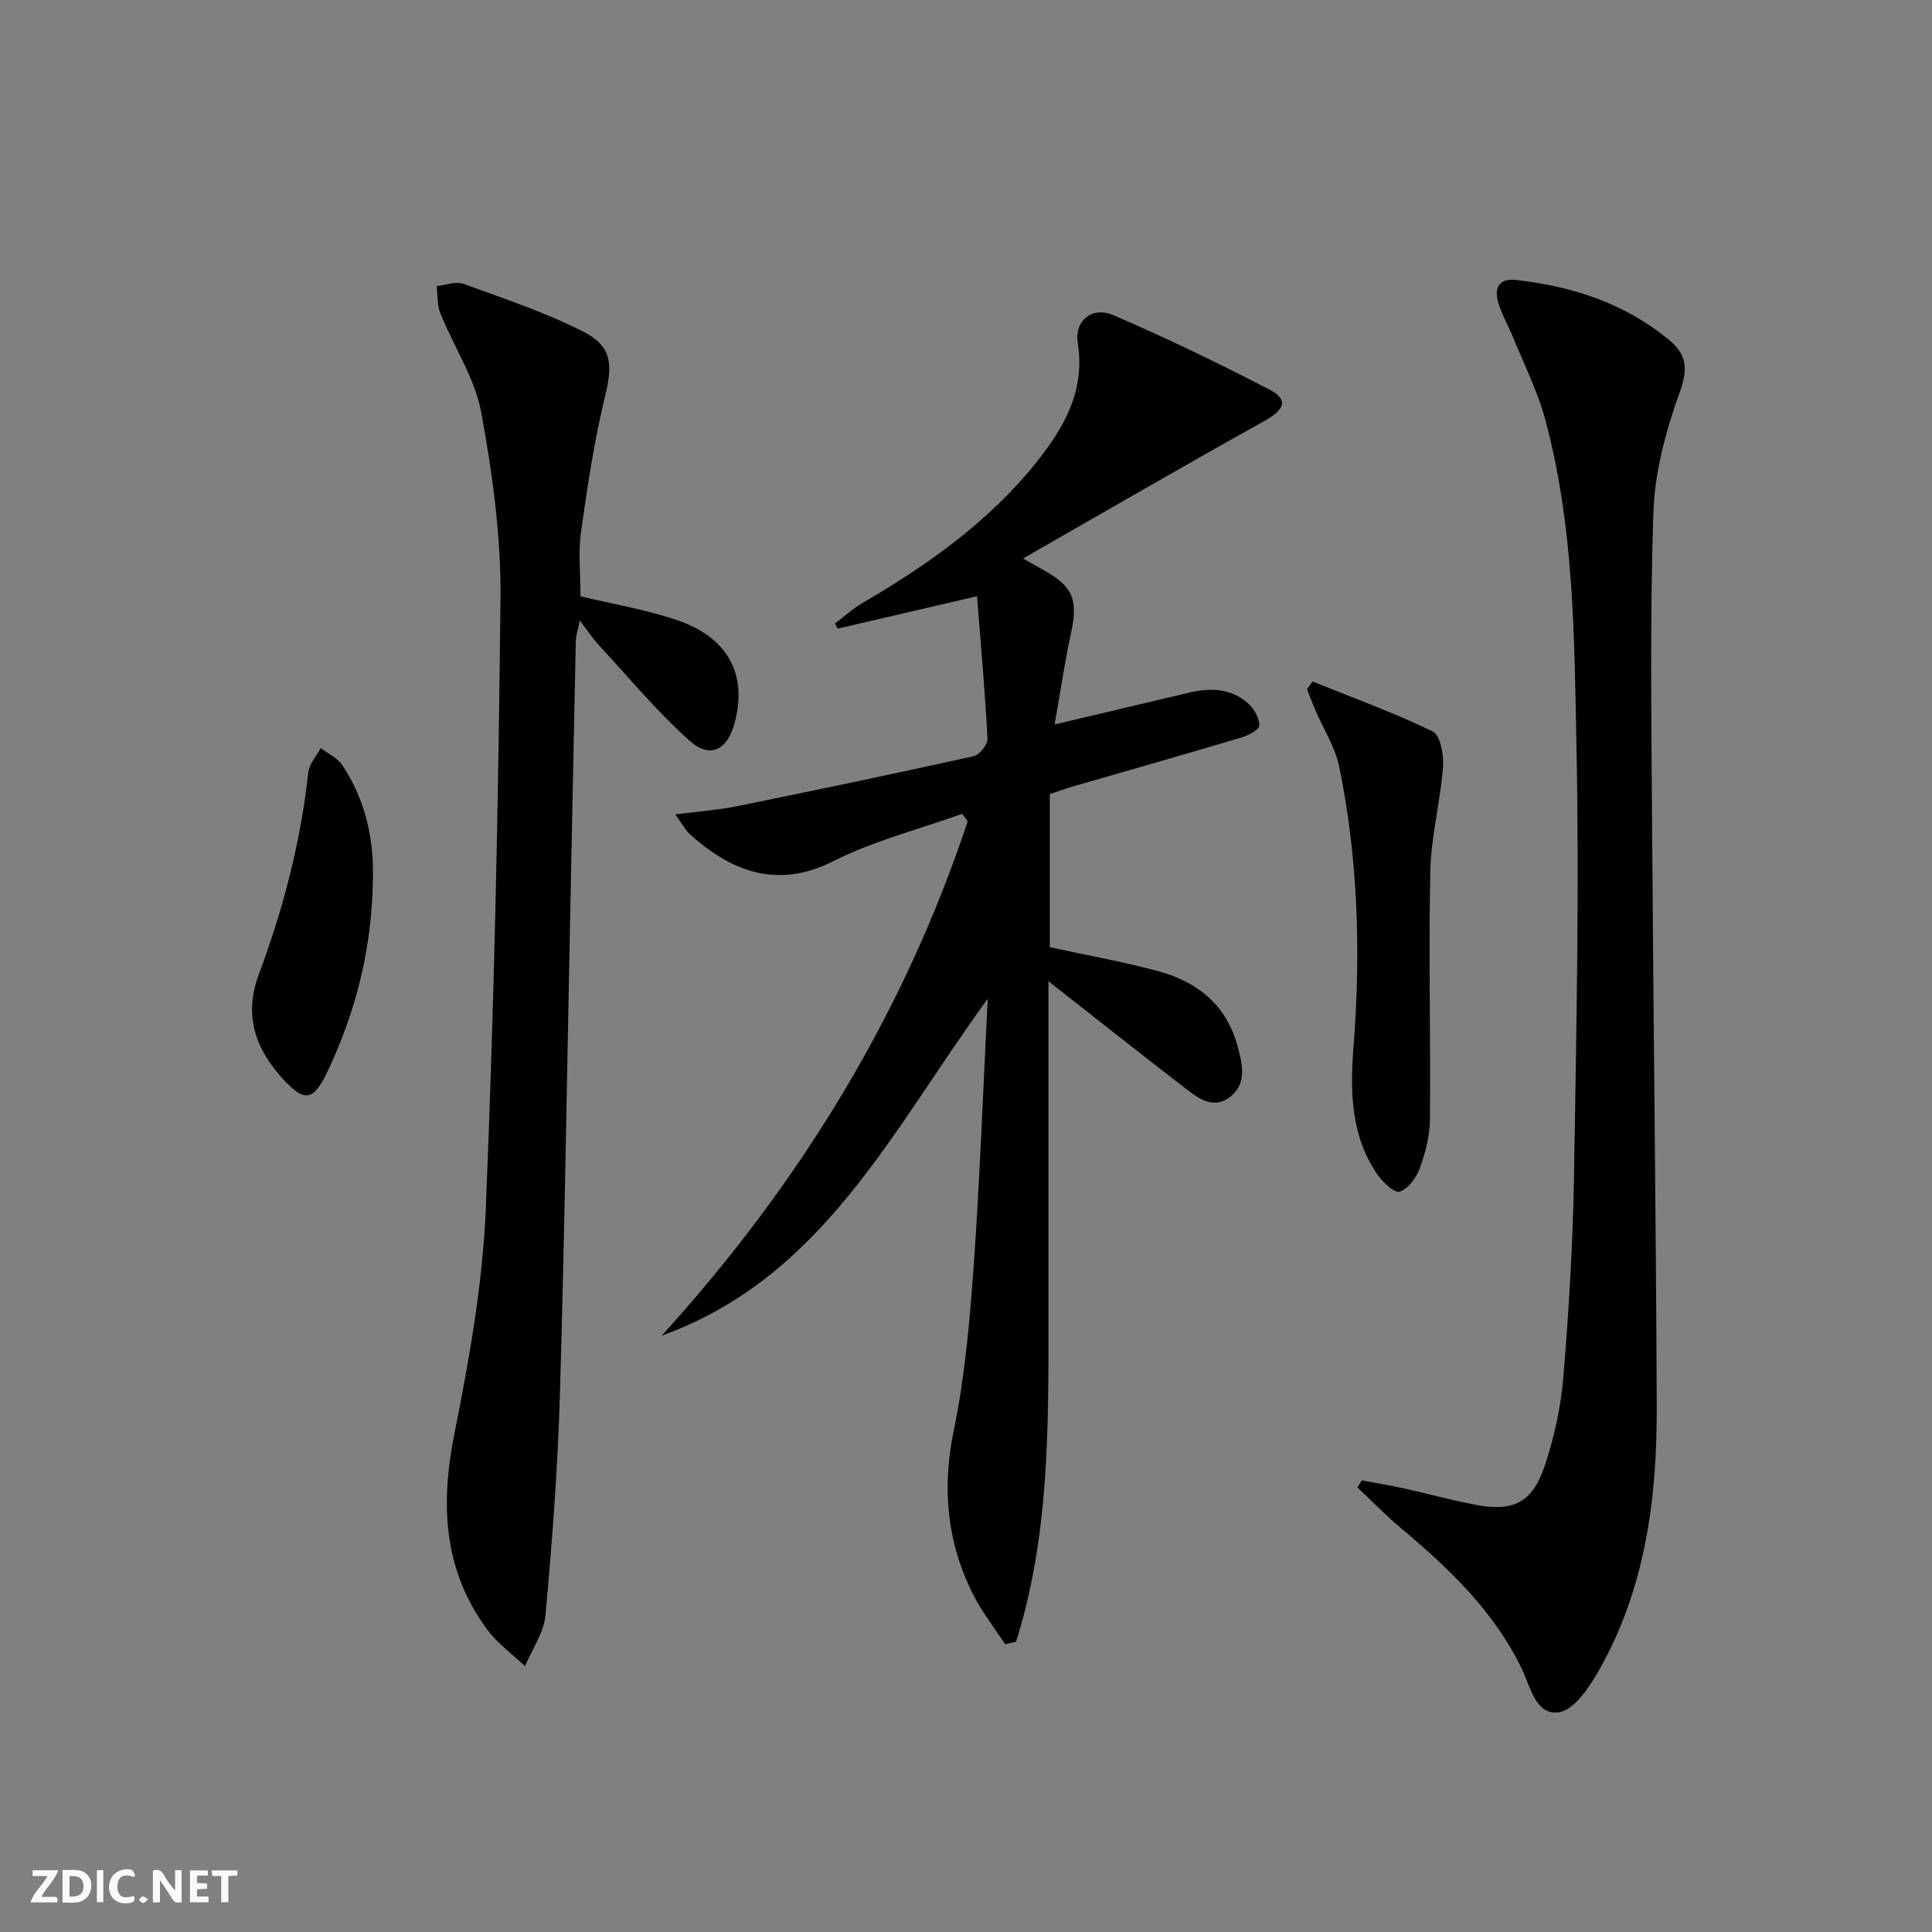
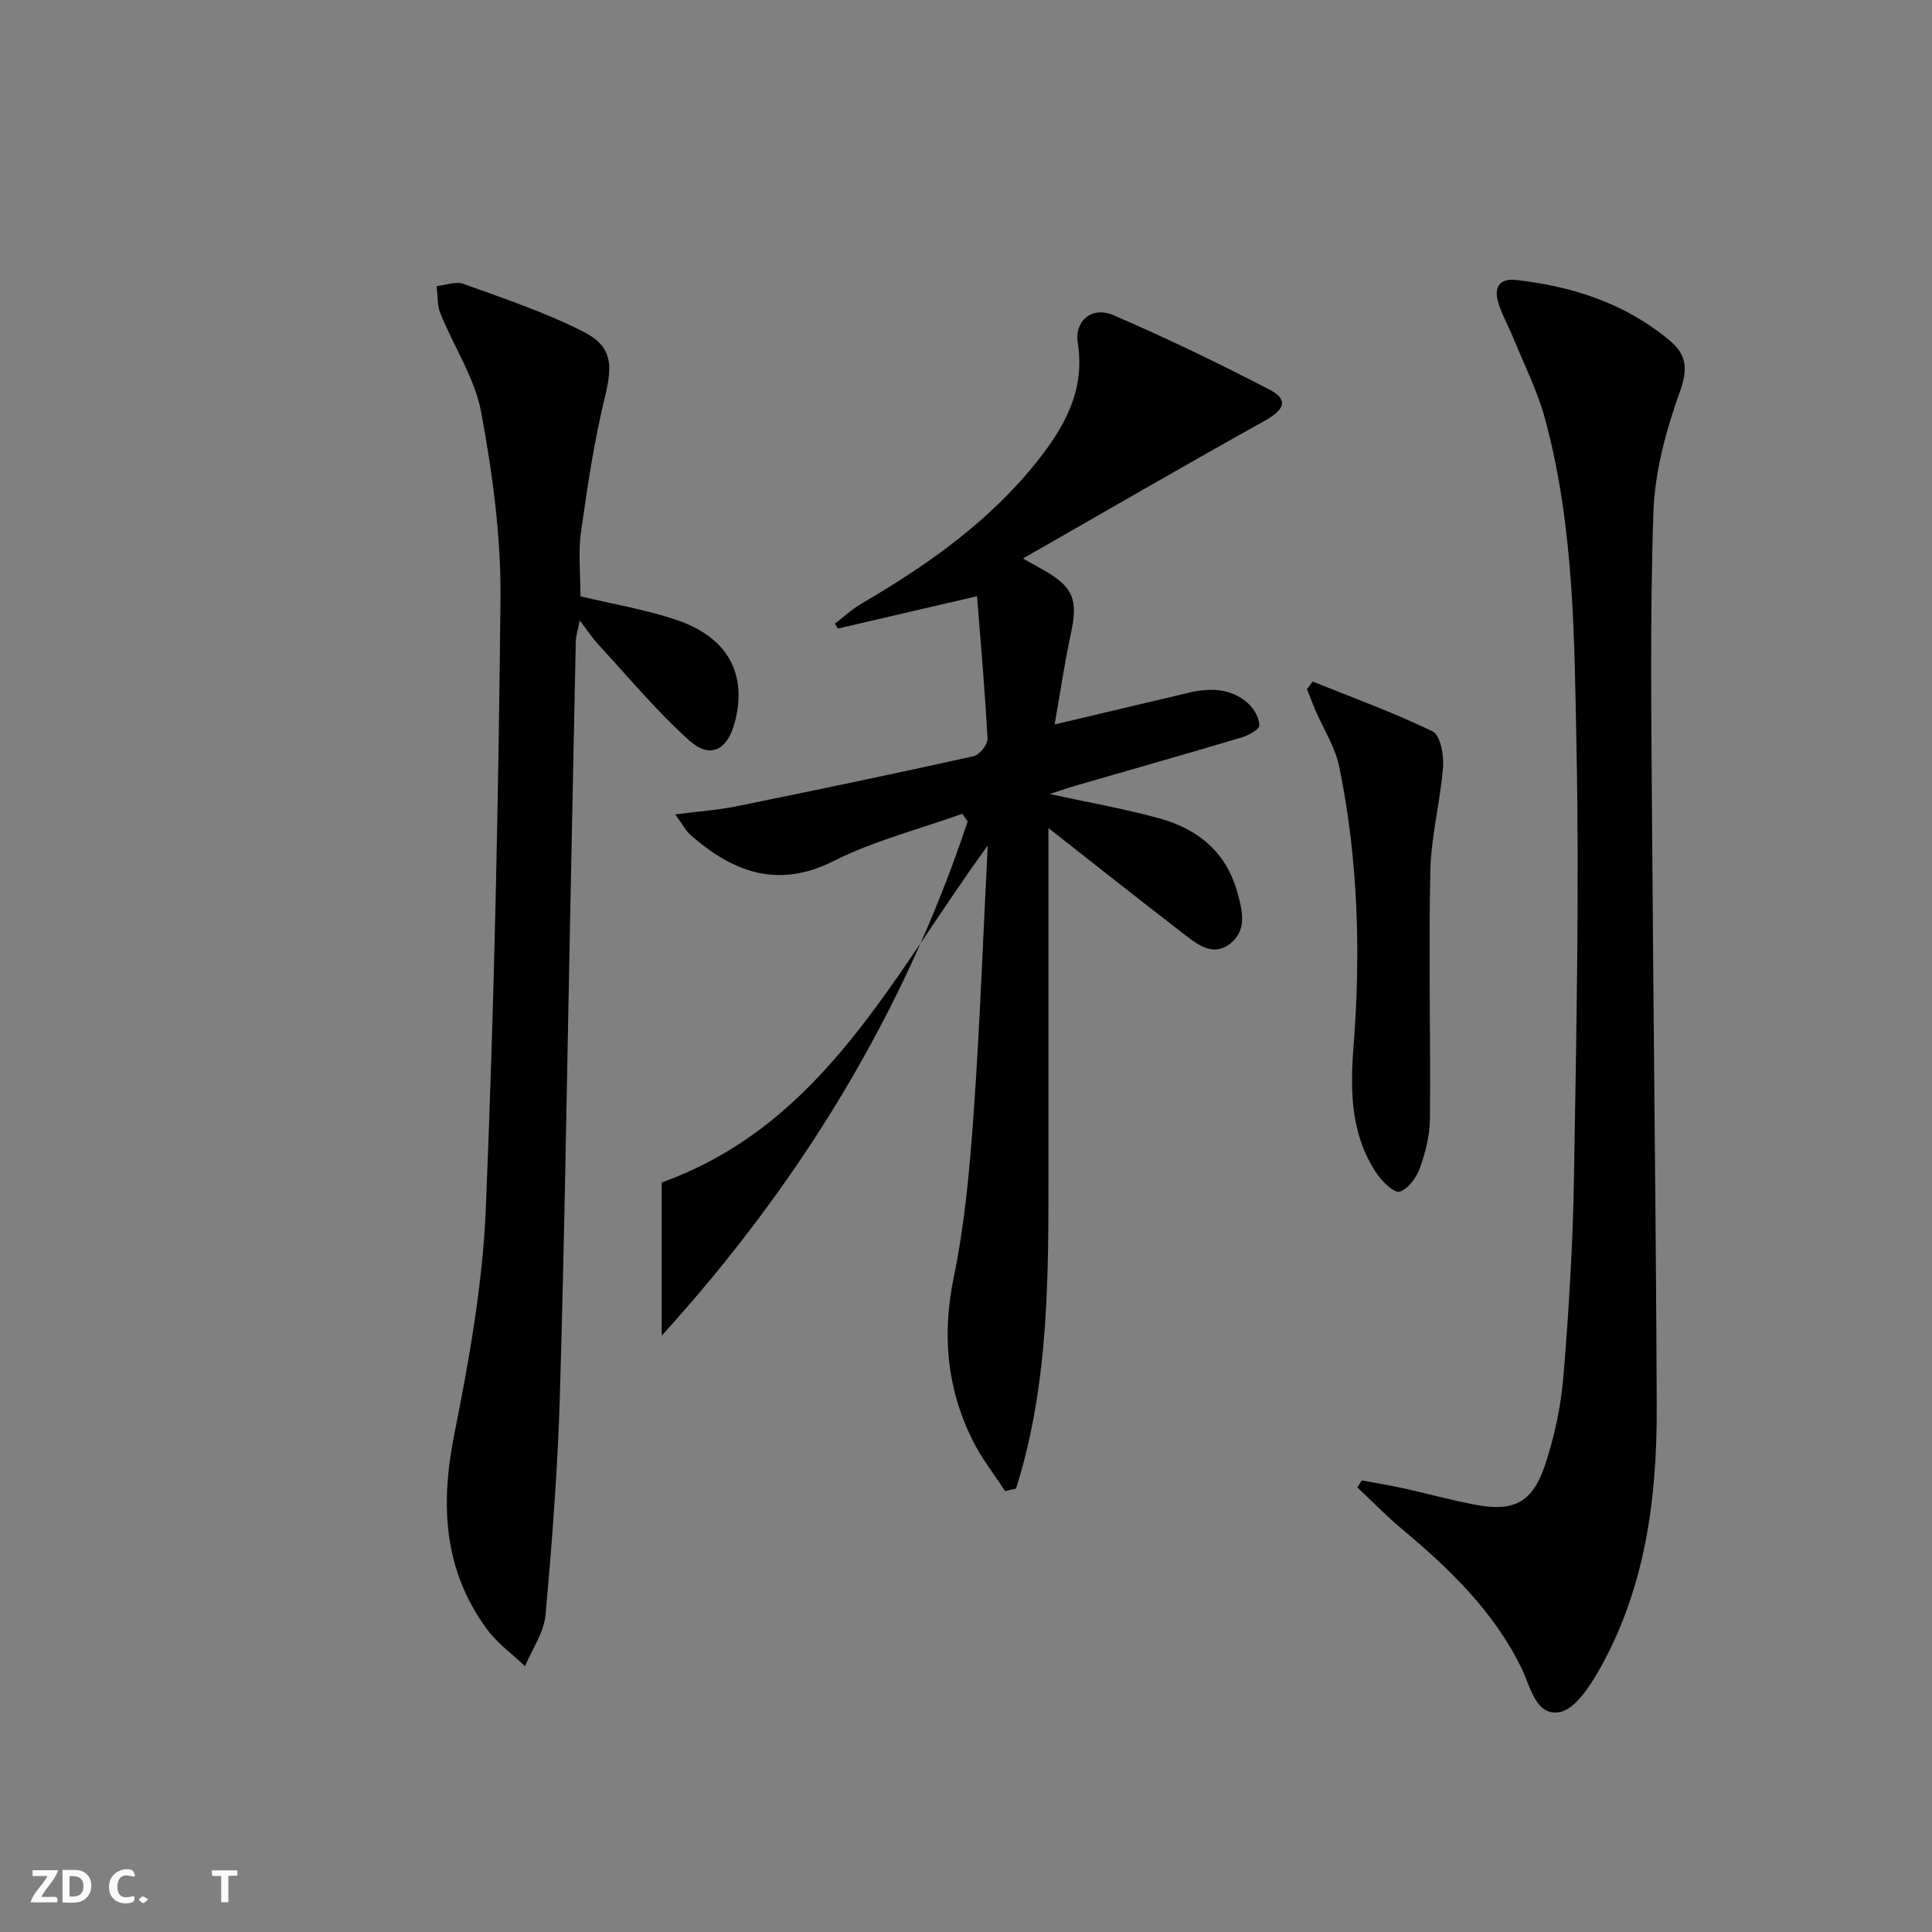
<svg xmlns="http://www.w3.org/2000/svg" enable-background="new 0 0 400 400" viewBox="0 0 400 400">
  <rect x="0" y="0" width="400" height="400" fill="#808080" stroke="none" />
  <g fill="#fbfafa">
-     <path d="m37.59 393.81c-.92.31-1.52.05-2-.78-.7-1.2-1.52-2.34-2.47-3.78v4.59c-.55.03-.95.05-1.41.07-.03-.37-.06-.64-.06-.91 0-1.91 0-3.81 0-5.7 1.13-.41 1.77-.03 2.29.91.62 1.11 1.38 2.14 2.31 3.19v-4.2h1.35v6.61z" />
    <path d="m12.94 393.88v-6.75c1.9.19 3.93-.54 5.37 1.29.8 1.01.78 2.88.03 3.97-1.37 1.97-3.4 1.51-5.4 1.49m1.45-1.22c2.04.12 2.92-.58 2.89-2.21-.03-1.51-.98-2.19-2.89-2z" />
    <path d="m11.81 393.87h-5.49c.68-2.18 2.47-3.48 3.51-5.45h-3.08v-1.21h5.29c-.71 2.13-2.44 3.48-3.47 5.51.86 0 1.63.04 2.39-.01.79-.05 1.14.21.85 1.16" />
-     <path d="m39.33 393.86v-6.61h3.7v1.07h-2.22v1.52c.68.04 1.34.09 2.07.13v1.07c-.72.05-1.38.09-2.1.14v1.48h2.4v1.19h-3.85z" />
    <path d="m27.71 388.56c-1.15-.3-2.46-.61-3.1.64-.37.73-.41 1.93-.06 2.67.63 1.35 1.99.93 3.17.68.35.94-.01 1.32-.93 1.46-1.62.25-3.05-.27-3.76-1.48-.73-1.25-.6-3.03.31-4.17.88-1.11 2.71-1.7 4-1.16.32.13.44.74.65 1.12-.1.08-.19.16-.28.24" />
    <path d="m49.15 387.24v1.07c-.59.02-1.17.05-1.87.08v5.44h-1.48v-5.44h-1.85c-.05-.4-.08-.73-.13-1.15z" />
-     <path d="m20.06 387.21h1.33v6.62h-1.33z" />
    <path d="m30.68 393.25c-.49.38-.8.79-1.05.76-.32-.05-.6-.45-.9-.7.26-.24.51-.64.8-.67.29-.04.62.3 1.15.61" />
  </g>
-   <path d="m137 276.53c28.45-31.31 50.06-66.46 63.35-106.48-.38-.52-.75-1.04-1.13-1.56-8.93 3.2-18.29 5.57-26.7 9.81-11.97 6.03-21.38 1.77-29.56-5.44-1.02-.9-1.67-2.22-3.16-4.25 4.92-.63 8.82-.89 12.61-1.66 16.41-3.33 32.8-6.76 49.14-10.38 1.22-.27 2.96-2.41 2.9-3.61-.49-9.57-1.35-19.12-2.16-29.52-10.29 2.39-19.56 4.55-28.83 6.7-.2-.34-.4-.69-.6-1.03 1.85-1.4 3.57-3.01 5.56-4.17 13.59-7.94 26.35-16.92 36.26-29.36 5.69-7.14 10.03-14.76 8.46-24.6-.73-4.57 2.97-7.62 7.35-5.74 10.96 4.72 21.74 9.92 32.34 15.42 4.03 2.09 3.14 4.16-1.06 6.5-16.36 9.11-32.55 18.51-49.97 28.47 2.48 1.4 3.39 1.91 4.3 2.42 6.14 3.46 7.14 6.14 5.61 13.16-1.29 5.96-2.16 12-3.36 18.78 9.93-2.35 18.88-4.46 27.82-6.58 4.41-1.04 8.7-.93 12.23 2.21 1.24 1.1 2.33 3.04 2.33 4.59 0 .86-2.31 2.07-3.77 2.5-11.45 3.42-22.95 6.67-34.42 10-1.73.5-3.44 1.12-5.19 1.69v31.71c7.75 1.69 15.26 3 22.57 5 7.96 2.18 13.9 6.86 16.25 15.3 1.13 4.04 2.09 8.18-1.8 10.91-3.51 2.45-6.68-.25-9.43-2.36-8.96-6.9-17.82-13.92-27.87-21.81v69.71c.01 22.62.19 45.25-6.71 67.04-.75.18-1.51.35-2.26.53-2.26-3.47-4.87-6.77-6.7-10.46-5.38-10.77-6.4-21.91-3.92-33.89 2.31-11.17 3.3-22.68 4.12-34.09 1.28-18 1.92-36.06 2.9-55.21-19.74 27.02-34 57.68-67.5 69.75z" fill="#000001" />
+   <path d="m137 276.53c28.45-31.31 50.06-66.46 63.35-106.48-.38-.52-.75-1.04-1.13-1.56-8.93 3.2-18.29 5.57-26.7 9.81-11.97 6.03-21.38 1.77-29.56-5.44-1.02-.9-1.67-2.22-3.16-4.25 4.92-.63 8.82-.89 12.61-1.66 16.41-3.33 32.8-6.76 49.14-10.38 1.22-.27 2.96-2.41 2.9-3.61-.49-9.57-1.35-19.12-2.16-29.52-10.29 2.39-19.56 4.55-28.83 6.7-.2-.34-.4-.69-.6-1.03 1.85-1.4 3.57-3.01 5.56-4.17 13.59-7.94 26.35-16.92 36.26-29.36 5.69-7.14 10.03-14.76 8.46-24.6-.73-4.57 2.97-7.62 7.35-5.74 10.96 4.72 21.74 9.92 32.34 15.42 4.03 2.09 3.14 4.16-1.06 6.5-16.36 9.11-32.55 18.51-49.97 28.47 2.48 1.4 3.39 1.91 4.3 2.42 6.14 3.46 7.14 6.14 5.61 13.16-1.29 5.96-2.16 12-3.36 18.78 9.93-2.35 18.88-4.46 27.82-6.58 4.41-1.04 8.7-.93 12.23 2.21 1.24 1.1 2.33 3.04 2.33 4.59 0 .86-2.31 2.07-3.77 2.5-11.45 3.42-22.95 6.67-34.42 10-1.73.5-3.44 1.12-5.19 1.69c7.75 1.69 15.26 3 22.57 5 7.96 2.18 13.9 6.86 16.25 15.3 1.13 4.04 2.09 8.18-1.8 10.91-3.51 2.45-6.68-.25-9.43-2.36-8.96-6.9-17.82-13.92-27.87-21.81v69.71c.01 22.62.19 45.25-6.71 67.04-.75.18-1.51.35-2.26.53-2.26-3.47-4.87-6.77-6.7-10.46-5.38-10.77-6.4-21.91-3.92-33.89 2.31-11.17 3.3-22.68 4.12-34.09 1.28-18 1.92-36.06 2.9-55.21-19.74 27.02-34 57.68-67.5 69.75z" fill="#000001" />
  <path d="m281.96 306.5c2.86.54 5.74 1.01 8.58 1.63 5.01 1.11 9.97 2.48 15.01 3.43 7.76 1.47 11.7-.43 14.27-8.07 1.99-5.92 3.34-12.21 3.86-18.43 1.14-13.75 1.97-27.54 2.2-41.33.48-29.63 1.11-59.27.52-88.88-.46-22.86-.46-45.93-6.56-68.28-1.56-5.71-4.29-11.1-6.53-16.62-1-2.45-2.35-4.78-3.11-7.3-.88-2.94.07-5.08 3.63-4.69 11.78 1.31 22.72 4.87 31.94 12.61 3.41 2.86 3.72 5.81 2.05 10.48-2.87 7.99-5.22 16.59-5.5 25.01-.75 22.1-.4 44.24-.26 66.36.25 39.63.8 79.26.95 118.88.07 18.94-2.36 37.53-11.88 54.38-2 3.53-5.14 8.32-8.34 8.82-4.85.76-5.94-5.34-7.76-9.09-5.77-11.84-14.96-20.64-24.85-28.91-3.2-2.67-6.11-5.69-9.15-8.55.3-.47.62-.96.93-1.45z" fill="#000001" />
  <path d="m120.18 123.46c6.48 1.56 13.39 2.7 19.93 4.91 10.63 3.59 14.66 11.25 12.01 21.23-1.51 5.7-5.08 7.59-9.4 3.72-6.76-6.06-12.62-13.14-18.8-19.83-1.22-1.32-2.22-2.85-3.89-5.03-.39 2.02-.8 3.2-.82 4.38-.43 19.81-.8 39.62-1.21 59.42-.66 32.29-1.13 64.58-2.09 96.86-.45 15.11-1.61 30.21-2.97 45.26-.33 3.63-2.77 7.06-4.24 10.58-2.64-2.51-5.71-4.71-7.84-7.59-9.03-12.25-9.72-25.76-6.81-40.37 3.07-15.41 5.88-31.08 6.53-46.73 1.74-42.07 2.62-84.18 3.04-126.28.13-12.86-1.64-25.89-3.98-38.57-1.31-7.11-5.68-13.64-8.46-20.52-.69-1.71-.55-3.76-.78-5.66 1.87-.19 3.97-1.05 5.56-.47 8.37 3.04 16.9 5.88 24.81 9.9 6.07 3.08 6.08 6.93 4.46 13.57-2.23 9.14-3.62 18.52-4.93 27.86-.61 4.21-.12 8.57-.12 13.36z" fill="#000001" />
  <path d="m271.75 141.1c8.33 3.36 16.81 6.43 24.88 10.34 1.58.77 2.33 4.88 2.14 7.35-.57 7.22-2.48 14.38-2.64 21.59-.37 17.12.08 34.25-.08 51.37-.03 3.4-.94 6.91-2.1 10.13-.7 1.95-2.41 4.28-4.17 4.83-1.09.35-3.56-2.01-4.68-3.65-5.43-8.01-5.59-17.04-4.87-26.31 1.52-19.44.97-38.84-2.95-57.98-.84-4.1-3.29-7.86-4.97-11.79-.61-1.42-1.14-2.86-1.71-4.3.4-.52.78-1.05 1.15-1.58z" fill="#000001" />
-   <path d="m77.19 182.6c-.23 13.83-3.53 26.96-9.46 39.4-2.9 6.08-4.78 6.18-9.22 1.31-5.7-6.24-8.05-13.18-4.95-21.49 5.06-13.57 8.71-27.49 10.27-41.93.19-1.74 1.68-3.34 2.57-5.01 1.51 1.16 3.47 2.02 4.46 3.52 4.86 7.29 6.64 15.48 6.33 24.2z" fill="#000001" />
</svg>